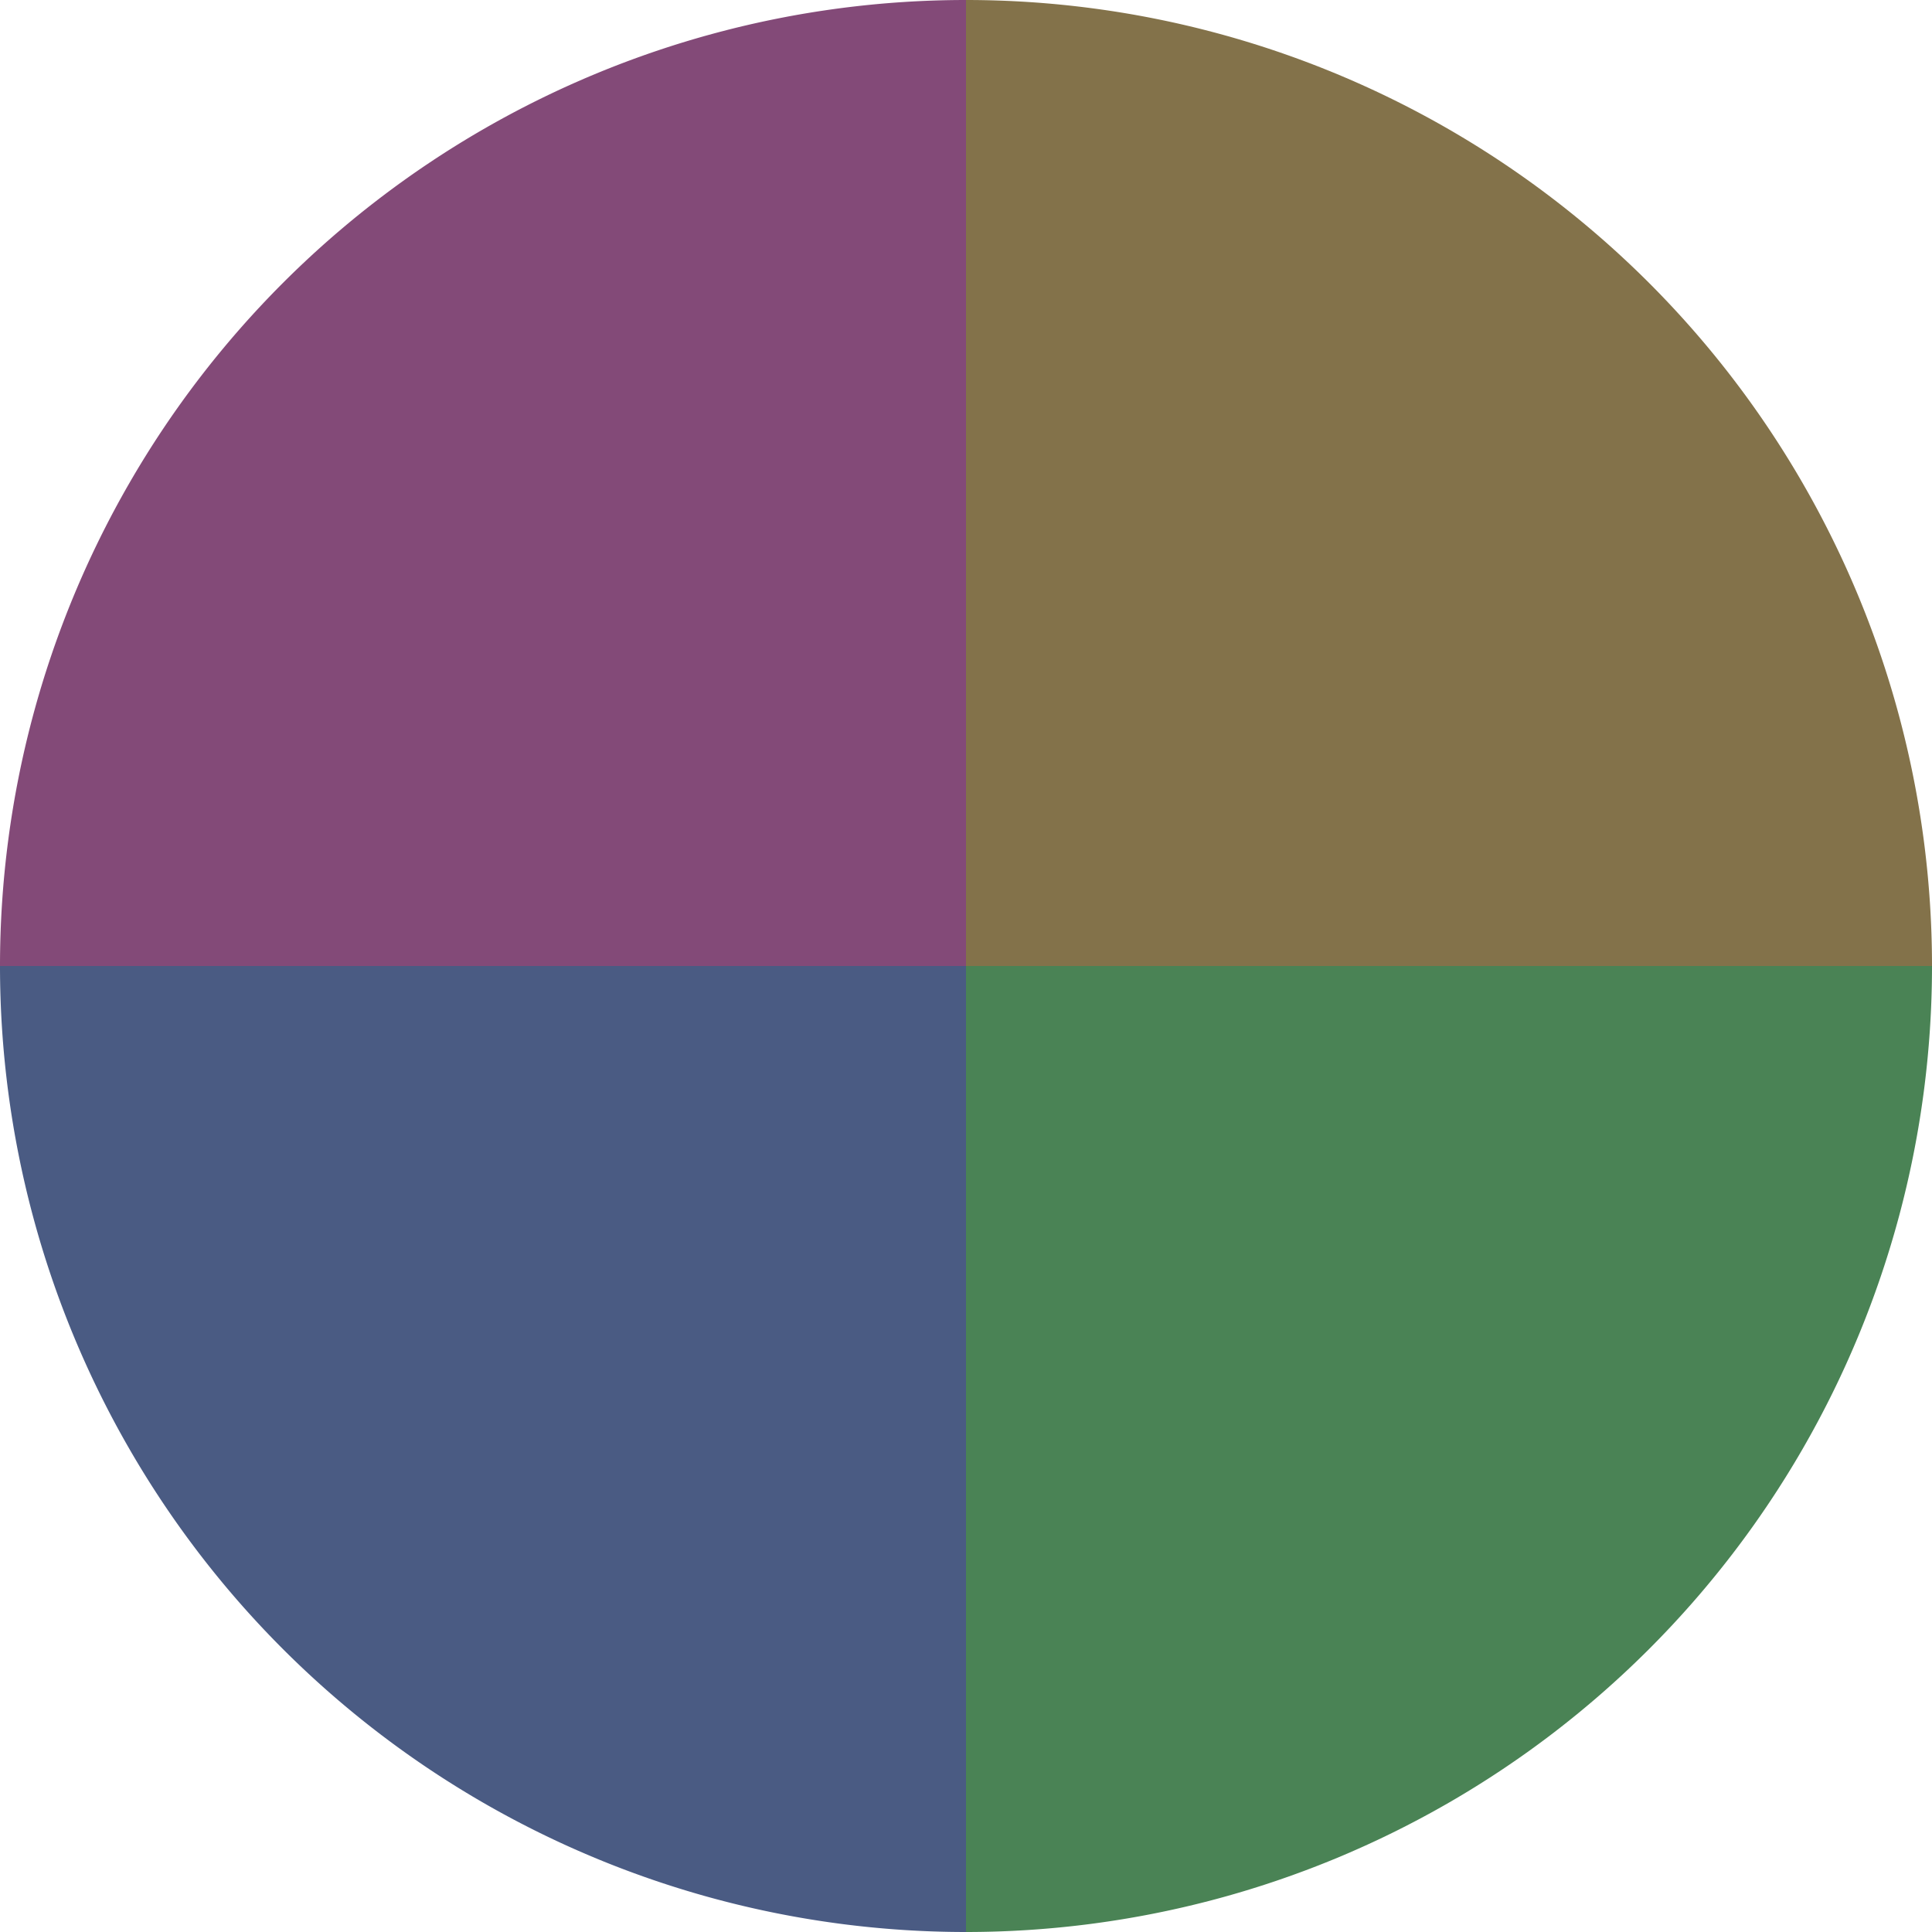
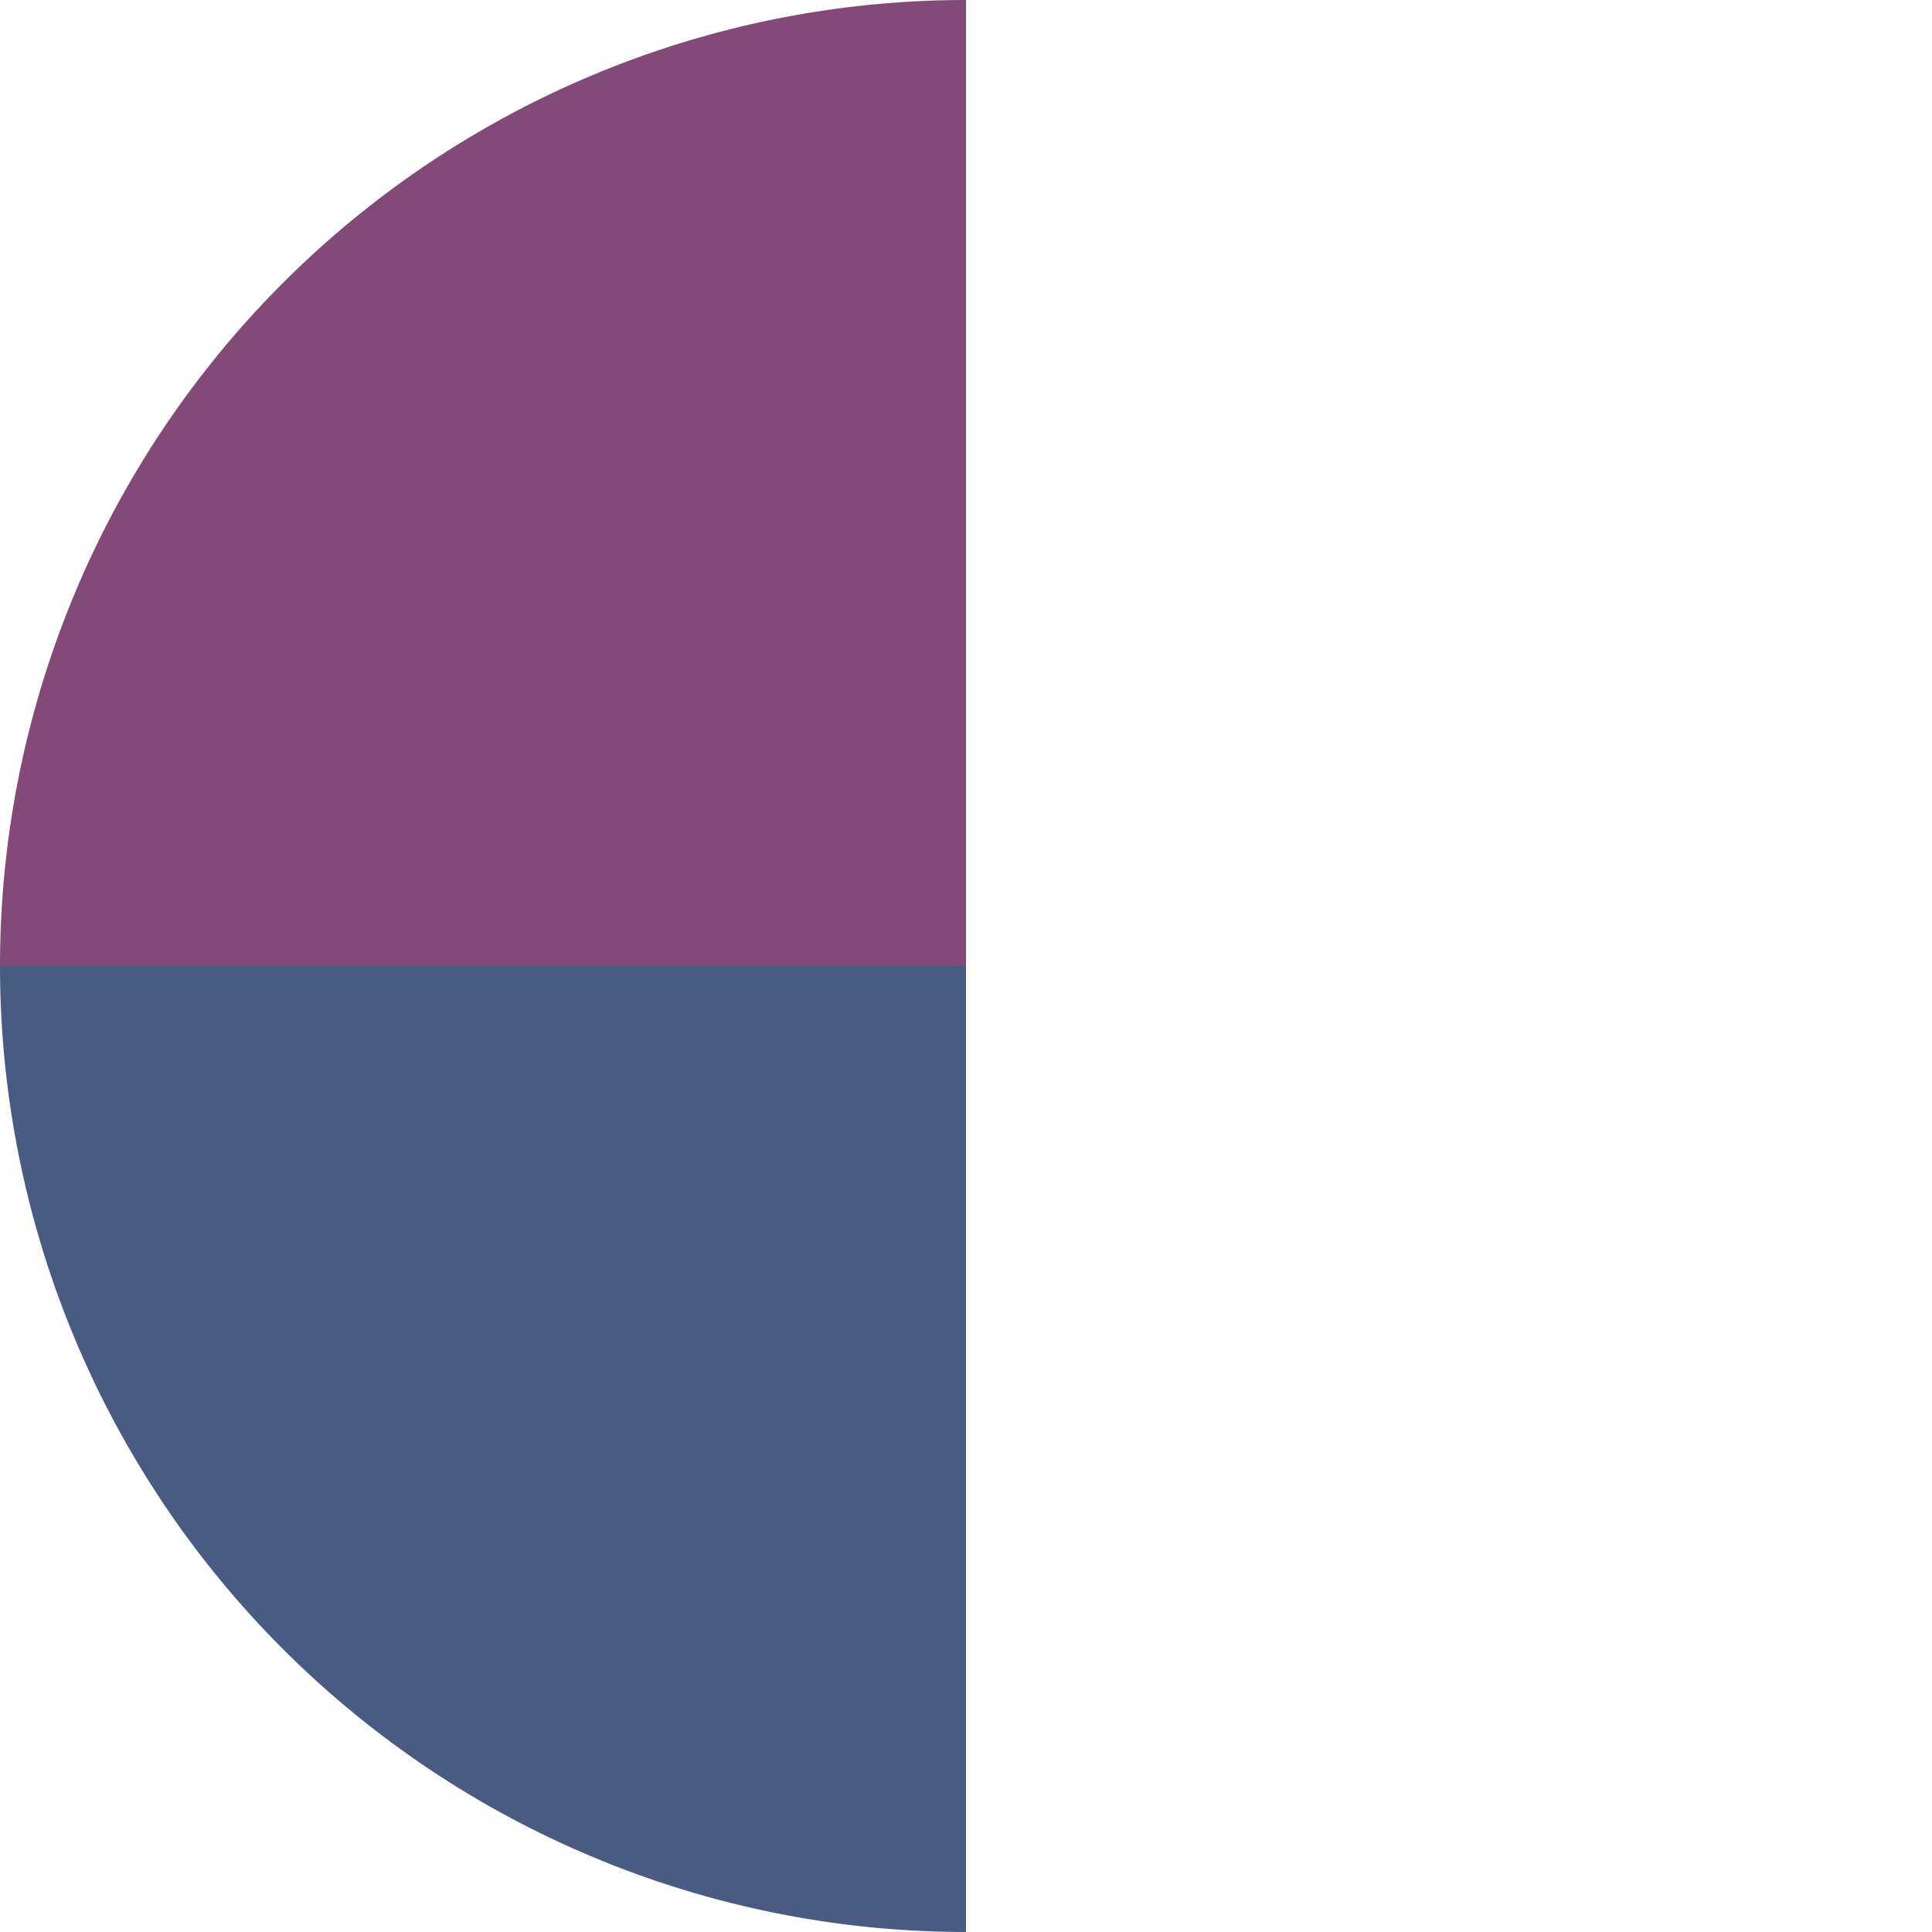
<svg xmlns="http://www.w3.org/2000/svg" width="500" height="500" viewBox="-1 -1 2 2">
-   <path d="M 0 -1               A 1,1 0 0,1 1 0             L 0,0              z" fill="#83724a" />
-   <path d="M 1 0               A 1,1 0 0,1 0 1             L 0,0              z" fill="#4a8355" />
  <path d="M 0 1               A 1,1 0 0,1 -1 0             L 0,0              z" fill="#4a5b83" />
  <path d="M -1 0               A 1,1 0 0,1 -0 -1             L 0,0              z" fill="#834a78" />
</svg>